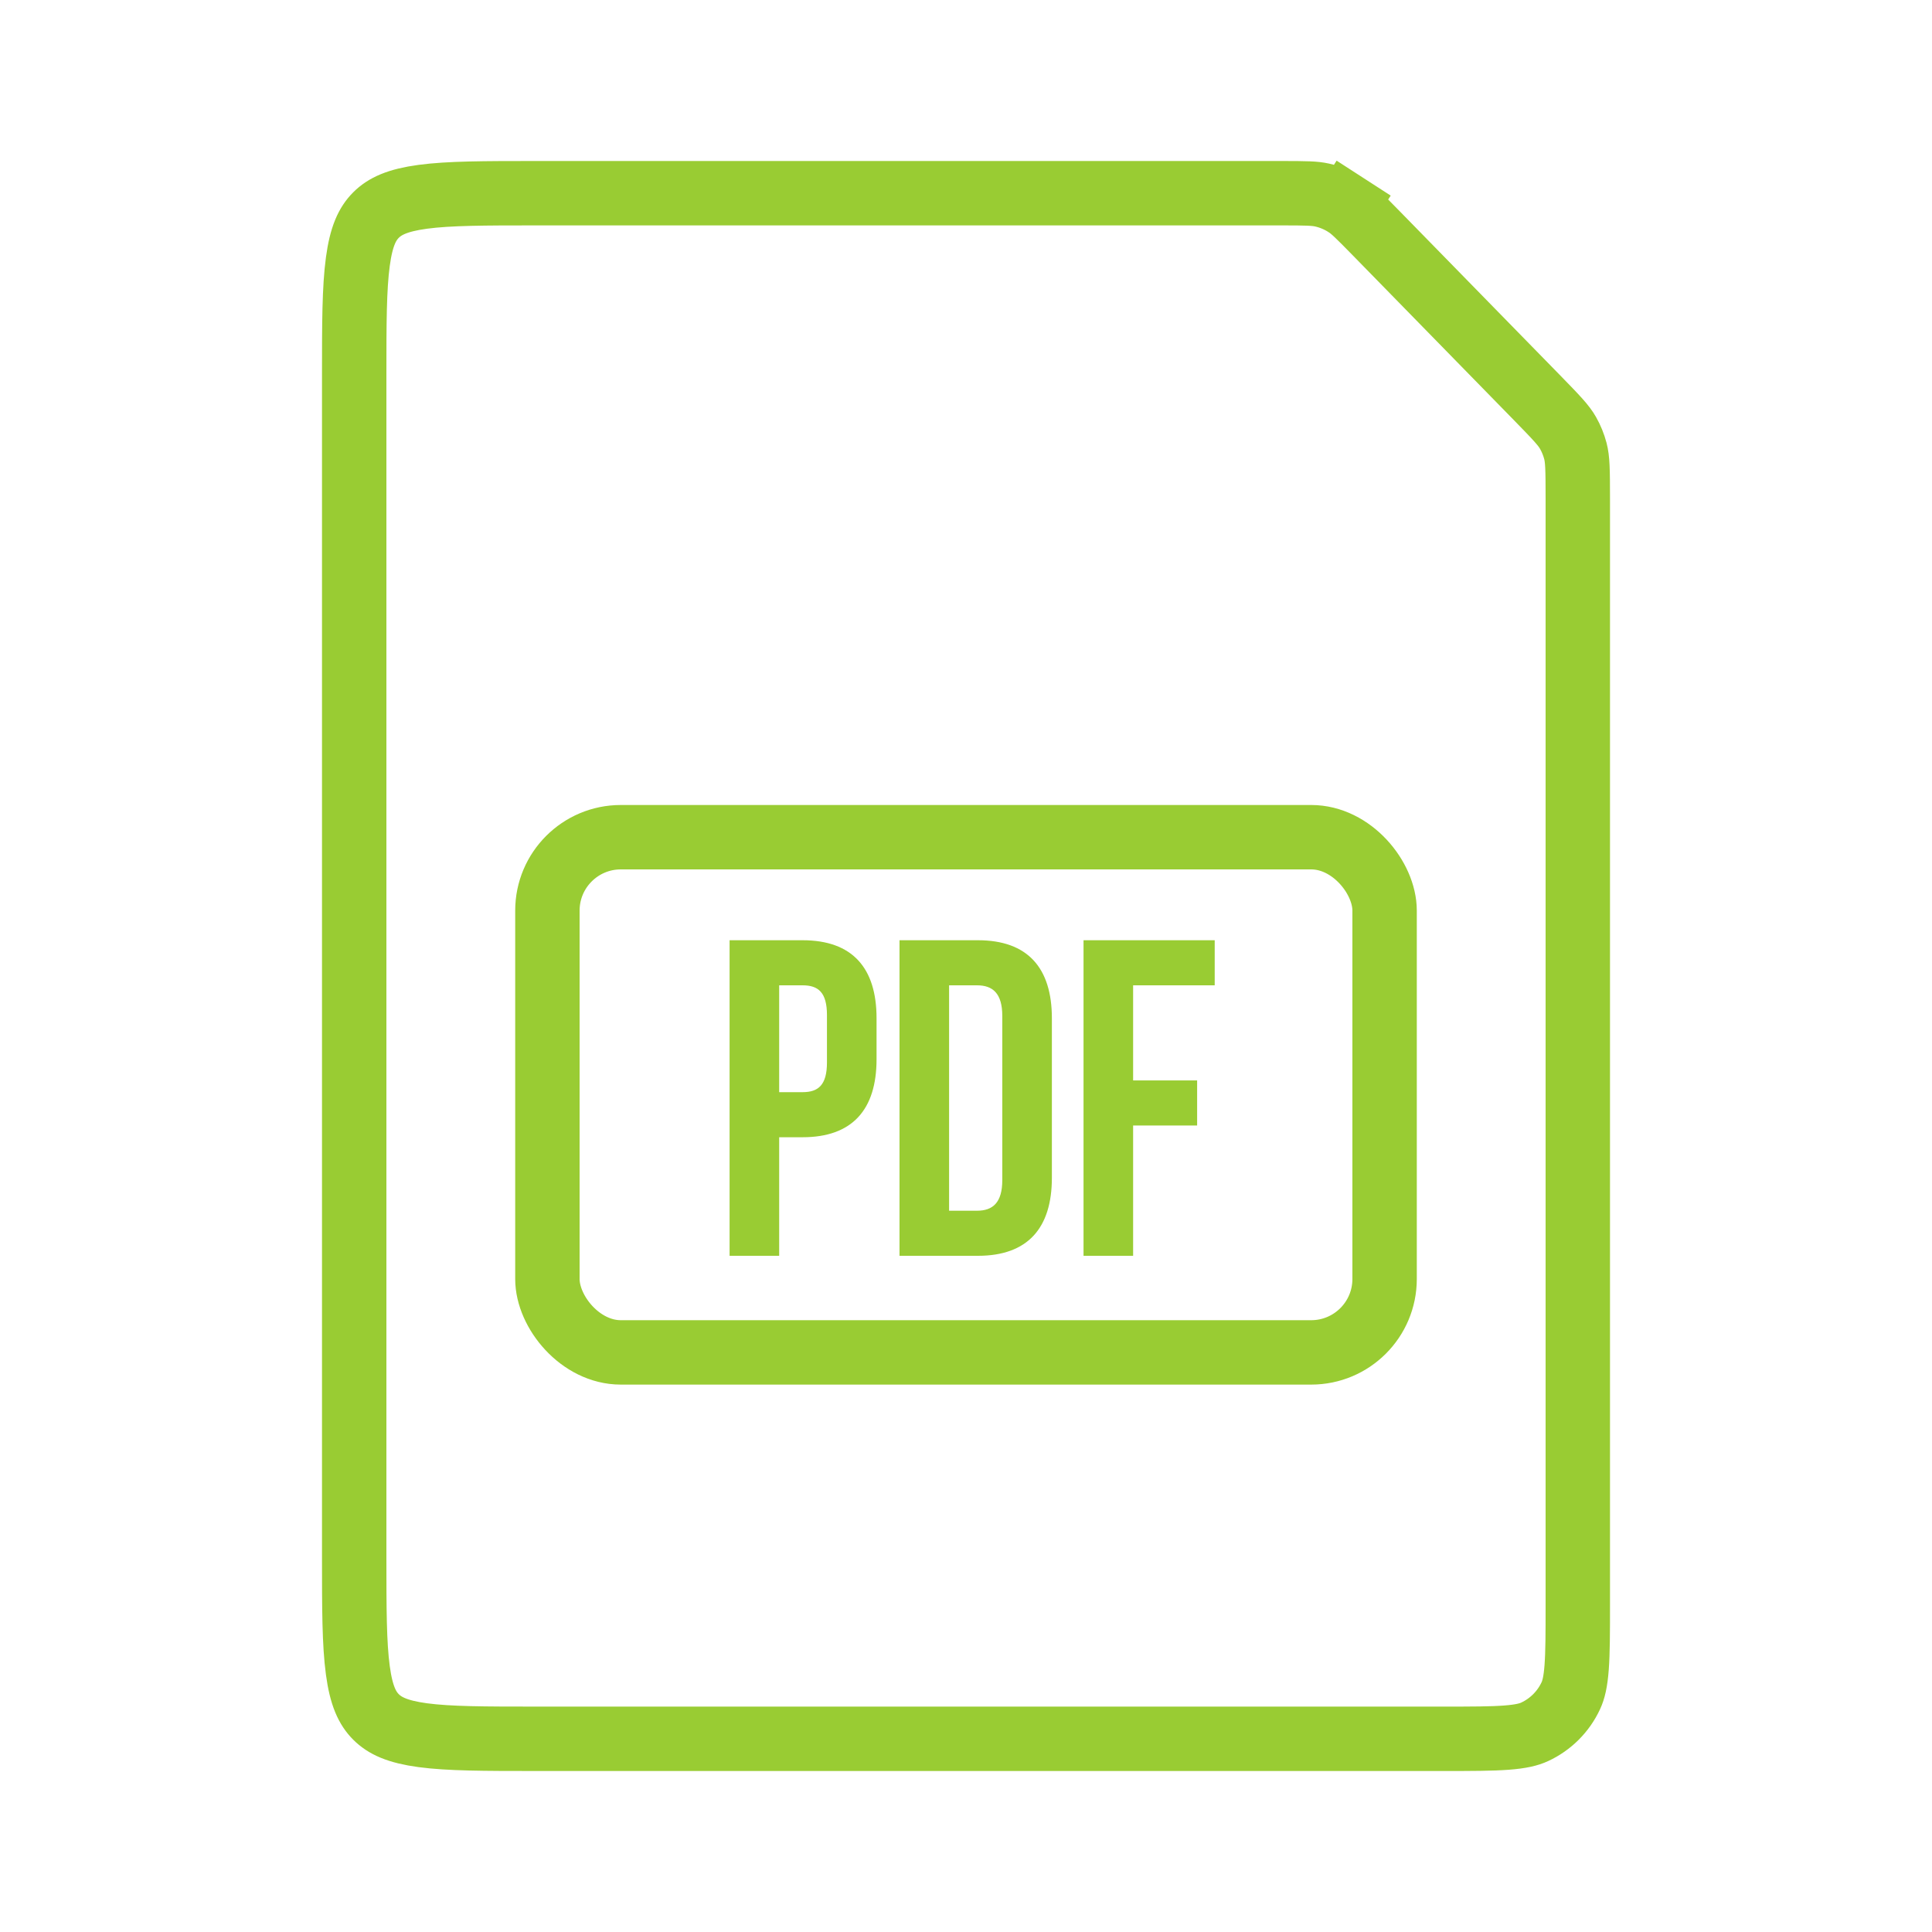
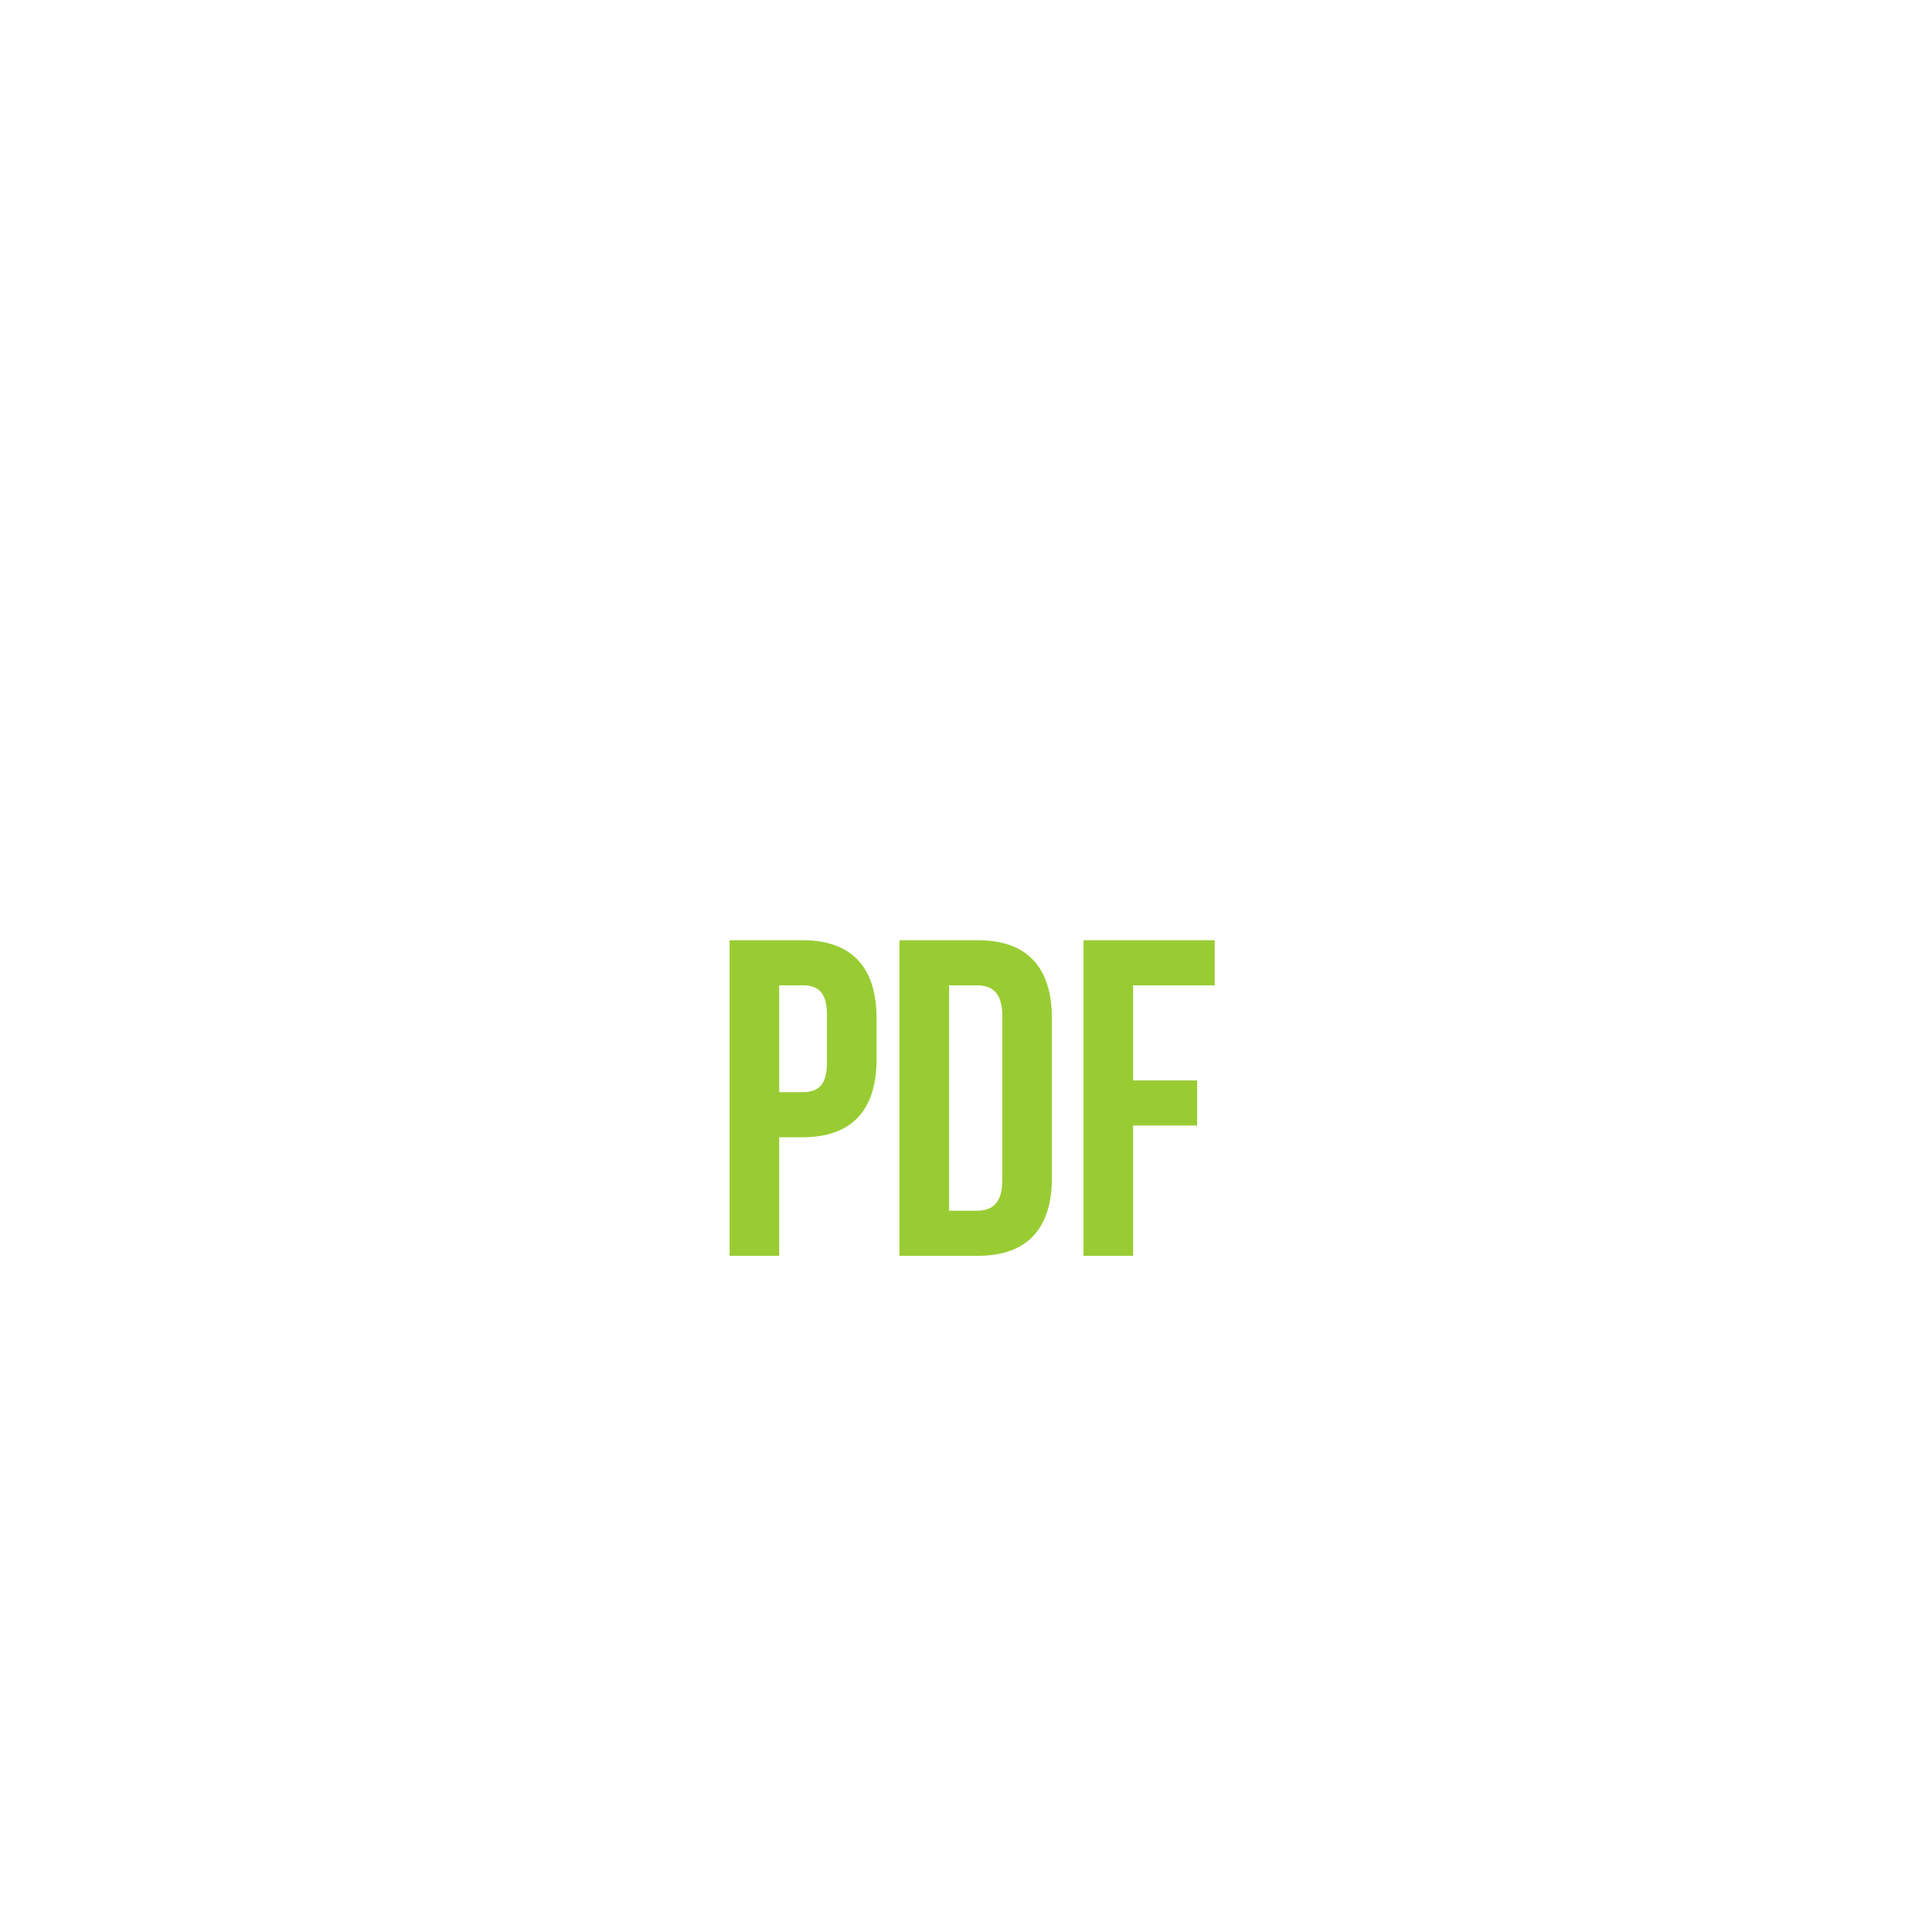
<svg xmlns="http://www.w3.org/2000/svg" width="60" height="60" viewBox="0 0 60 60" fill="none">
-   <path d="M44.847 54H16.633C15.041 54 13.948 53.998 13.127 53.888C12.335 53.781 11.947 53.59 11.678 53.322C11.409 53.053 11.219 52.665 11.113 51.873C11.002 51.052 11 49.959 11 48.367V11.633C11 10.041 11.002 8.948 11.113 8.127C11.219 7.335 11.409 6.947 11.678 6.678C11.947 6.41 12.335 6.219 13.127 6.112C13.948 6.002 15.041 6 16.633 6H39.77C40.58 6 40.832 6.006 41.059 6.057C41.325 6.117 41.578 6.224 41.807 6.372L42.35 5.532L41.807 6.372C42.002 6.498 42.182 6.674 42.748 7.253L47.716 12.334C48.367 13 48.563 13.211 48.696 13.444C48.796 13.62 48.873 13.809 48.925 14.006C48.992 14.265 49 14.553 49 15.485V24.388V24.847V49.337V49.847C49 50.719 48.999 51.317 48.964 51.782C48.93 52.236 48.867 52.482 48.784 52.66C48.554 53.156 48.156 53.554 47.66 53.784C47.482 53.867 47.236 53.93 46.782 53.964C46.317 53.999 45.719 54 44.847 54Z" stroke="#99CC33" stroke-width="2" />
  <path d="M24.926 29.2C26.466 29.2 27.222 30.054 27.222 31.622V32.896C27.222 34.464 26.466 35.318 24.926 35.318H24.198V39H22.658V29.2H24.926ZM24.198 30.6V33.918H24.926C25.416 33.918 25.682 33.694 25.682 32.994V31.524C25.682 30.824 25.416 30.6 24.926 30.6H24.198ZM27.935 29.2H30.371C31.911 29.2 32.667 30.054 32.667 31.622V36.578C32.667 38.146 31.911 39 30.371 39H27.935V29.2ZM29.475 30.6V37.6H30.343C30.833 37.6 31.127 37.348 31.127 36.648V31.552C31.127 30.852 30.833 30.6 30.343 30.6H29.475ZM35.19 33.554H37.178V34.954H35.19V39H33.65V29.2H37.724V30.6H35.19V33.554Z" fill="#99CC33" />
-   <rect x="17" y="26" width="26" height="16" rx="2.28" stroke="#99CC33" stroke-width="2" />
</svg>